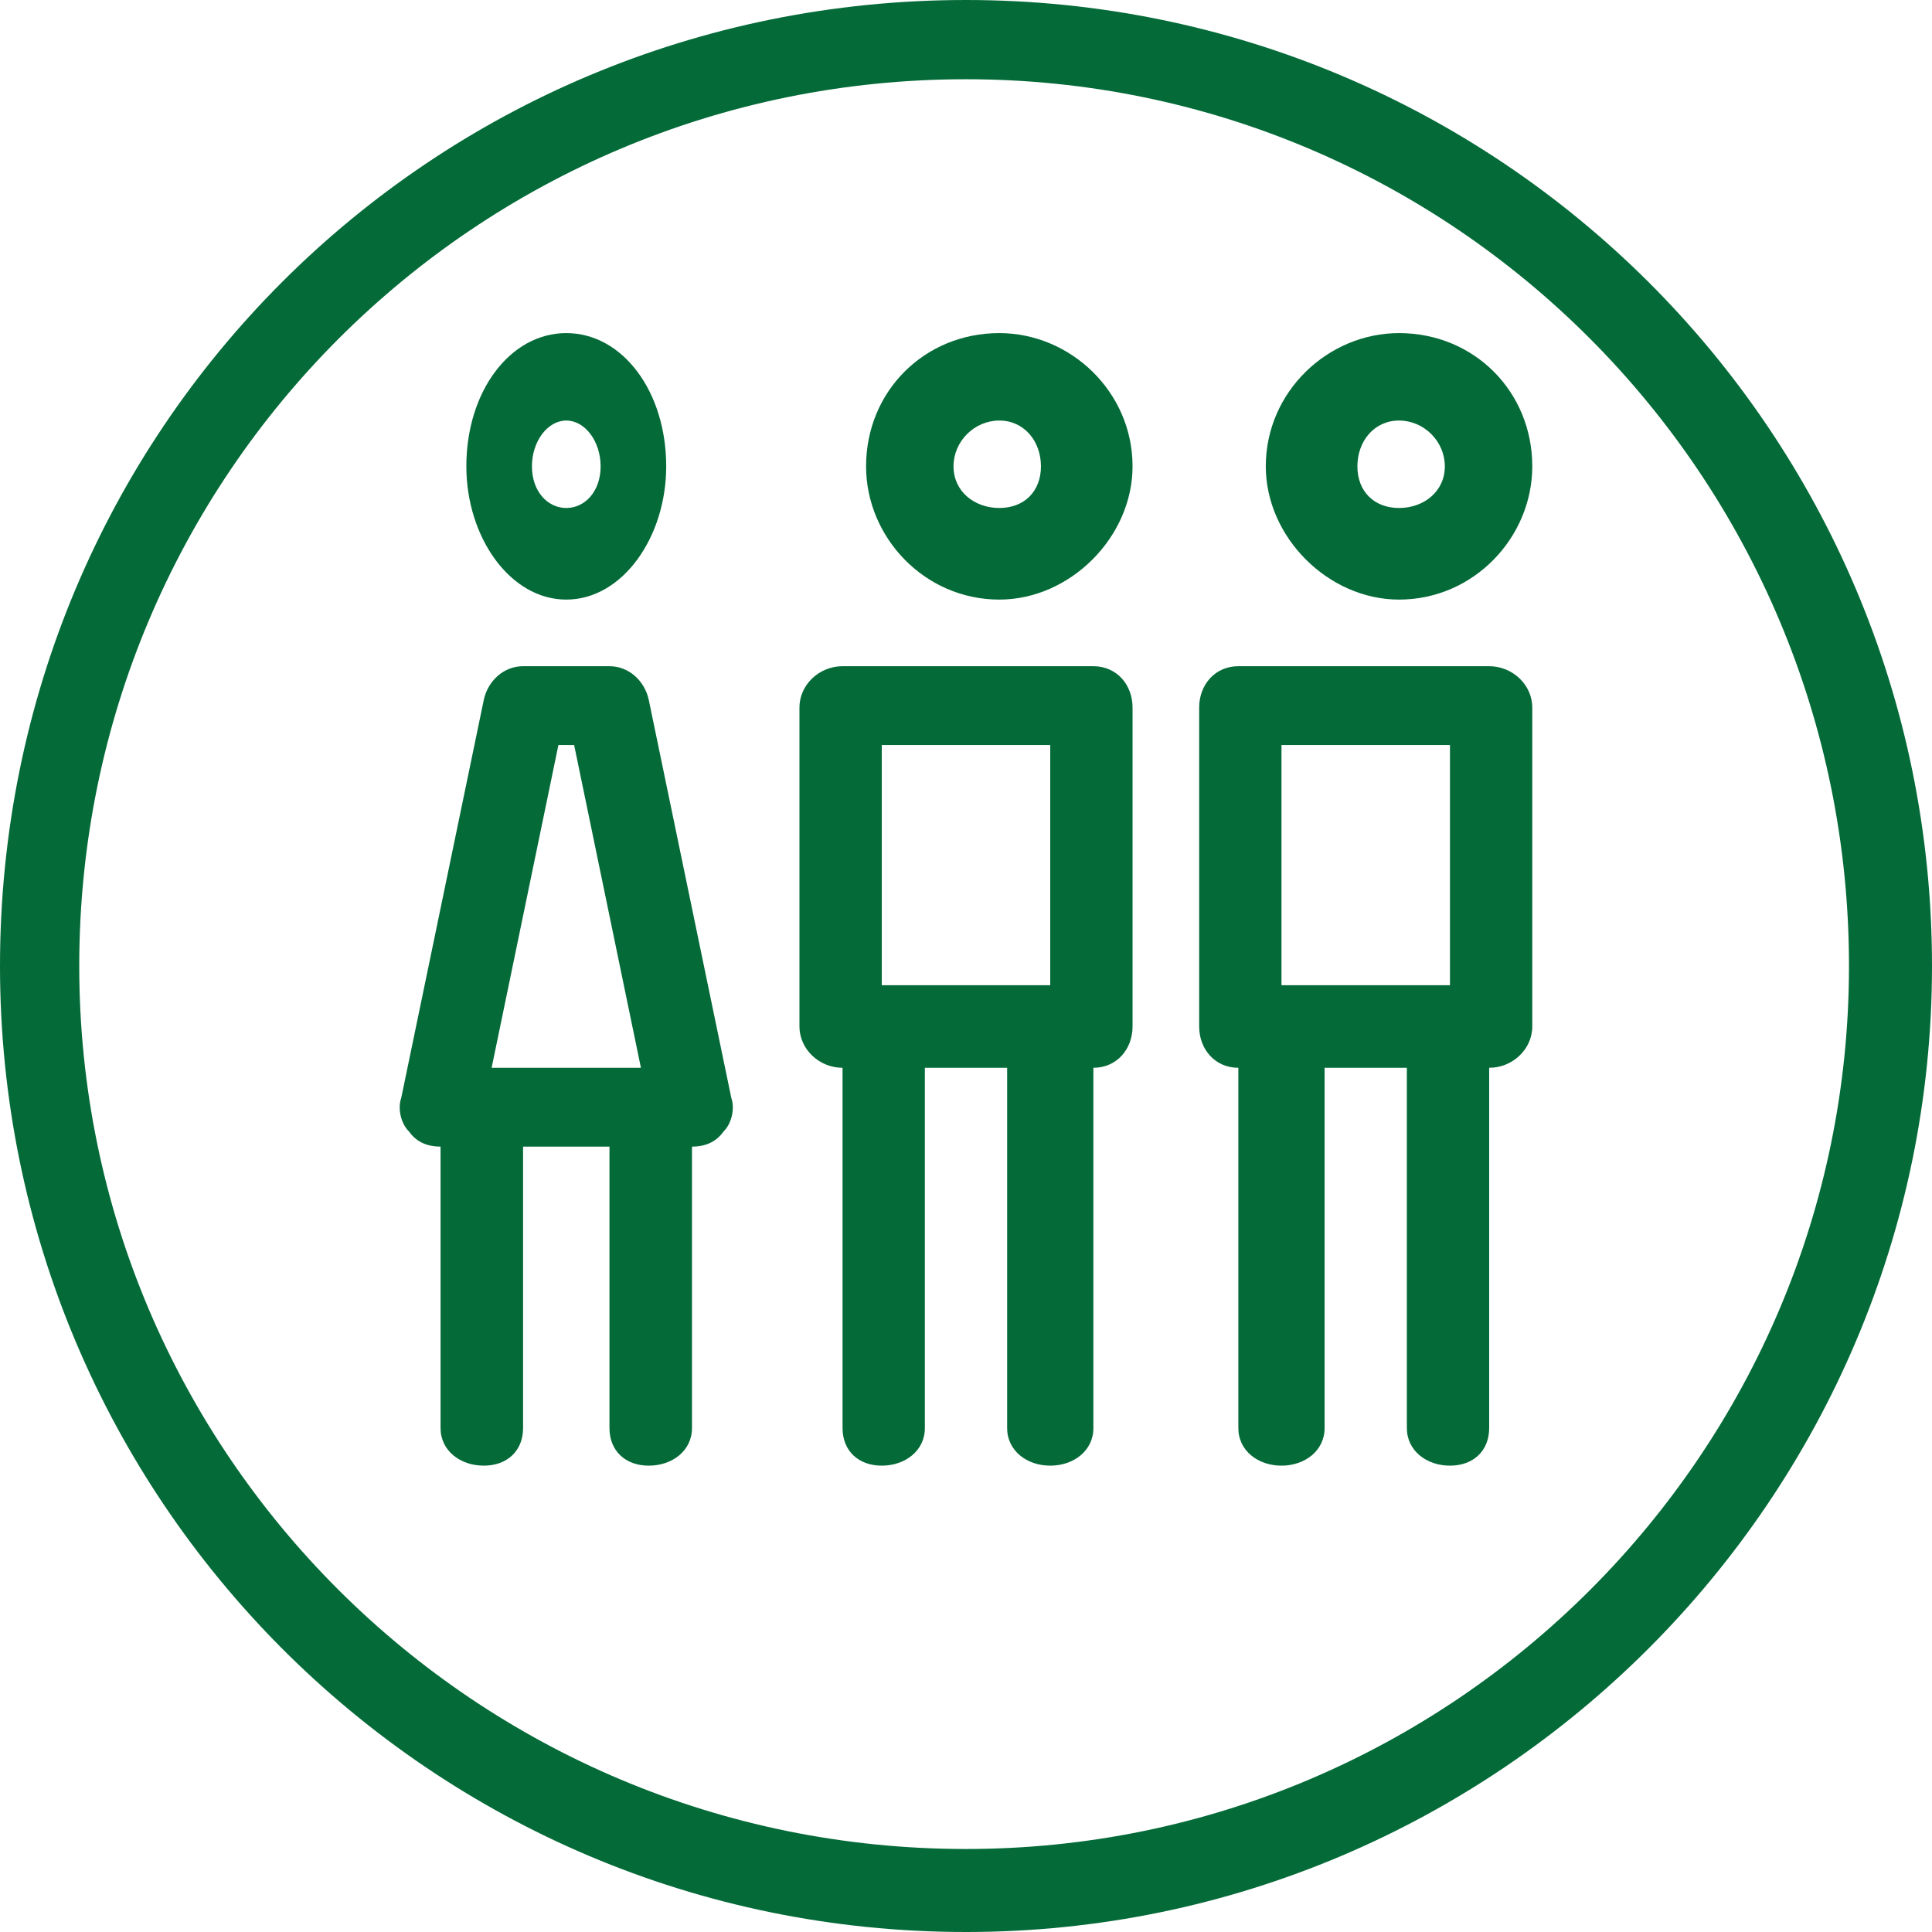
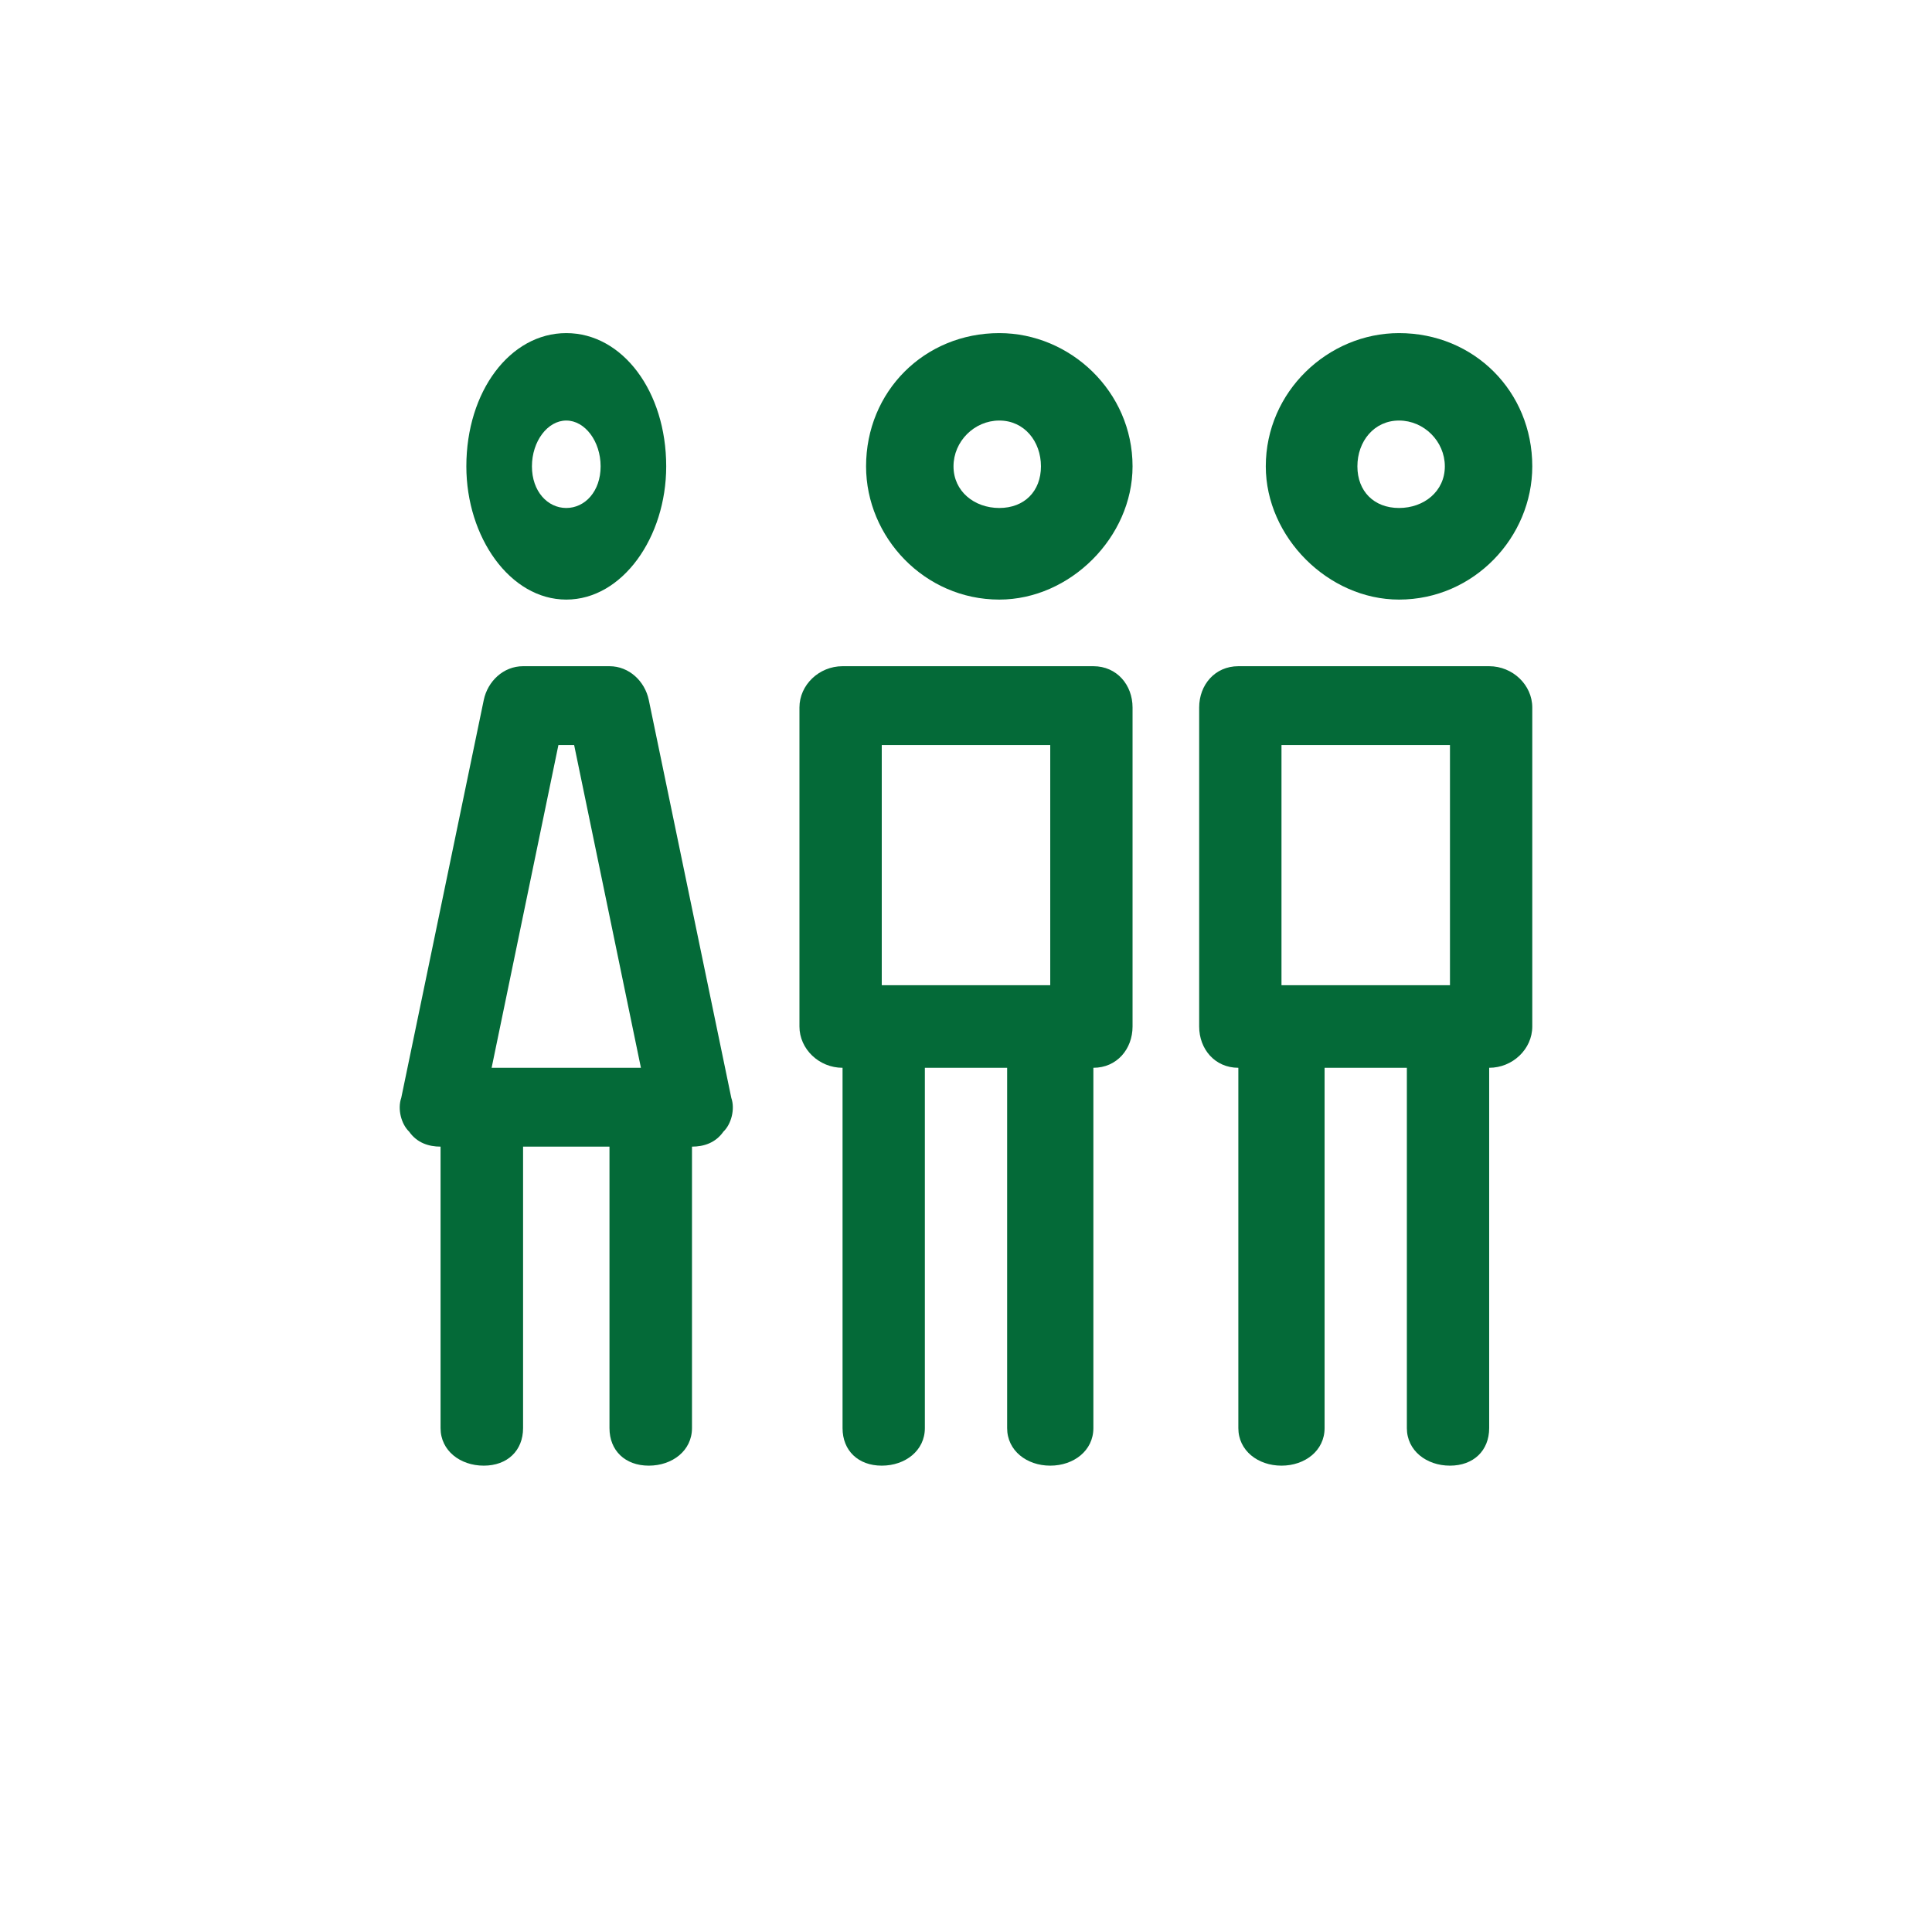
<svg xmlns="http://www.w3.org/2000/svg" width="58" height="58" viewBox="0 0 58 58">
  <g fill="#046A38" fill-rule="evenodd">
    <path d="M18.297,20 C15.703,20 15.703,20 15.703,20 C15.113,20 14.641,20.451 14.523,21.014 C12.046,32.958 12.046,32.958 12.046,32.958 C11.928,33.296 12.046,33.746 12.282,33.972 C12.518,34.31 12.872,34.423 13.226,34.423 C13.226,42.873 13.226,42.873 13.226,42.873 C13.226,43.549 13.815,44 14.523,44 C15.231,44 15.703,43.549 15.703,42.873 C15.703,34.423 15.703,34.423 15.703,34.423 C18.297,34.423 18.297,34.423 18.297,34.423 C18.297,42.873 18.297,42.873 18.297,42.873 C18.297,43.549 18.769,44 19.477,44 C20.185,44 20.774,43.549 20.774,42.873 C20.774,34.423 20.774,34.423 20.774,34.423 C21.128,34.423 21.482,34.31 21.718,33.972 C21.954,33.746 22.072,33.296 21.954,32.958 C19.477,21.014 19.477,21.014 19.477,21.014 C19.359,20.451 18.887,20 18.297,20 Z M16.764,22.366 C17.236,22.366 17.236,22.366 17.236,22.366 C19.241,32.056 19.241,32.056 19.241,32.056 C14.759,32.056 14.759,32.056 14.759,32.056 L16.764,22.366 Z M17,18 C18.688,18 20,16.125 20,14 C20,11.75 18.688,10 17,10 C15.312,10 14,11.75 14,14 C14,16.125 15.312,18 17,18 Z M17,12.625 C17.562,12.625 18.031,13.25 18.031,14 C18.031,14.75 17.562,15.25 17,15.25 C16.438,15.25 15.969,14.75 15.969,14 C15.969,13.25 16.438,12.625 17,12.625 Z M44.706,20 C37.176,20 37.176,20 37.176,20 C36.471,20 36,20.563 36,21.239 C36,30.817 36,30.817 36,30.817 C36,31.493 36.471,32.056 37.176,32.056 C37.176,42.873 37.176,42.873 37.176,42.873 C37.176,43.549 37.765,44 38.471,44 C39.176,44 39.765,43.549 39.765,42.873 C39.765,32.056 39.765,32.056 39.765,32.056 C42.235,32.056 42.235,32.056 42.235,32.056 C42.235,42.873 42.235,42.873 42.235,42.873 C42.235,43.549 42.824,44 43.529,44 C44.235,44 44.706,43.549 44.706,42.873 C44.706,32.056 44.706,32.056 44.706,32.056 C45.412,32.056 46,31.493 46,30.817 C46,21.239 46,21.239 46,21.239 C46,20.563 45.412,20 44.706,20 Z M38.471,22.366 C43.529,22.366 43.529,22.366 43.529,22.366 C43.529,29.577 43.529,29.577 43.529,29.577 C38.471,29.577 38.471,29.577 38.471,29.577 L38.471,22.366 Z M42,18 C44.25,18 46,16.125 46,14 C46,11.75 44.25,10 42,10 C39.875,10 38,11.75 38,14 C38,16.125 39.875,18 42,18 Z M42,12.625 C42.75,12.625 43.375,13.25 43.375,14 C43.375,14.75 42.75,15.25 42,15.25 C41.25,15.25 40.75,14.75 40.75,14 C40.75,13.25 41.25,12.625 42,12.625 Z M32.824,20 C25.294,20 25.294,20 25.294,20 C24.588,20 24,20.563 24,21.239 C24,30.817 24,30.817 24,30.817 C24,31.493 24.588,32.056 25.294,32.056 C25.294,42.873 25.294,42.873 25.294,42.873 C25.294,43.549 25.765,44 26.471,44 C27.176,44 27.765,43.549 27.765,42.873 C27.765,32.056 27.765,32.056 27.765,32.056 C30.235,32.056 30.235,32.056 30.235,32.056 C30.235,42.873 30.235,42.873 30.235,42.873 C30.235,43.549 30.824,44 31.529,44 C32.235,44 32.824,43.549 32.824,42.873 C32.824,32.056 32.824,32.056 32.824,32.056 C33.529,32.056 34,31.493 34,30.817 C34,21.239 34,21.239 34,21.239 C34,20.563 33.529,20 32.824,20 Z M26.471,22.366 C31.529,22.366 31.529,22.366 31.529,22.366 C31.529,29.577 31.529,29.577 31.529,29.577 C26.471,29.577 26.471,29.577 26.471,29.577 L26.471,22.366 Z M30,18 C32.125,18 34,16.125 34,14 C34,11.75 32.125,10 30,10 C27.75,10 26,11.75 26,14 C26,16.125 27.75,18 30,18 Z M30,12.625 C30.75,12.625 31.25,13.25 31.25,14 C31.25,14.75 30.75,15.25 30,15.25 C29.25,15.25 28.625,14.75 28.625,14 C28.625,13.25 29.25,12.625 30,12.625 Z" />
-     <path d="M29,0 C12.914,0 0,12.914 0,29 C0,44.973 12.914,58 29,58 C44.973,58 58,44.973 58,29 C58,12.914 44.973,0 29,0 Z M29,55.508 C14.273,55.508 2.379,43.613 2.379,29 C2.379,14.273 14.273,2.379 29,2.379 C43.613,2.379 55.508,14.273 55.508,29 C55.508,43.613 43.613,55.508 29,55.508 Z" />
  </g>
</svg>